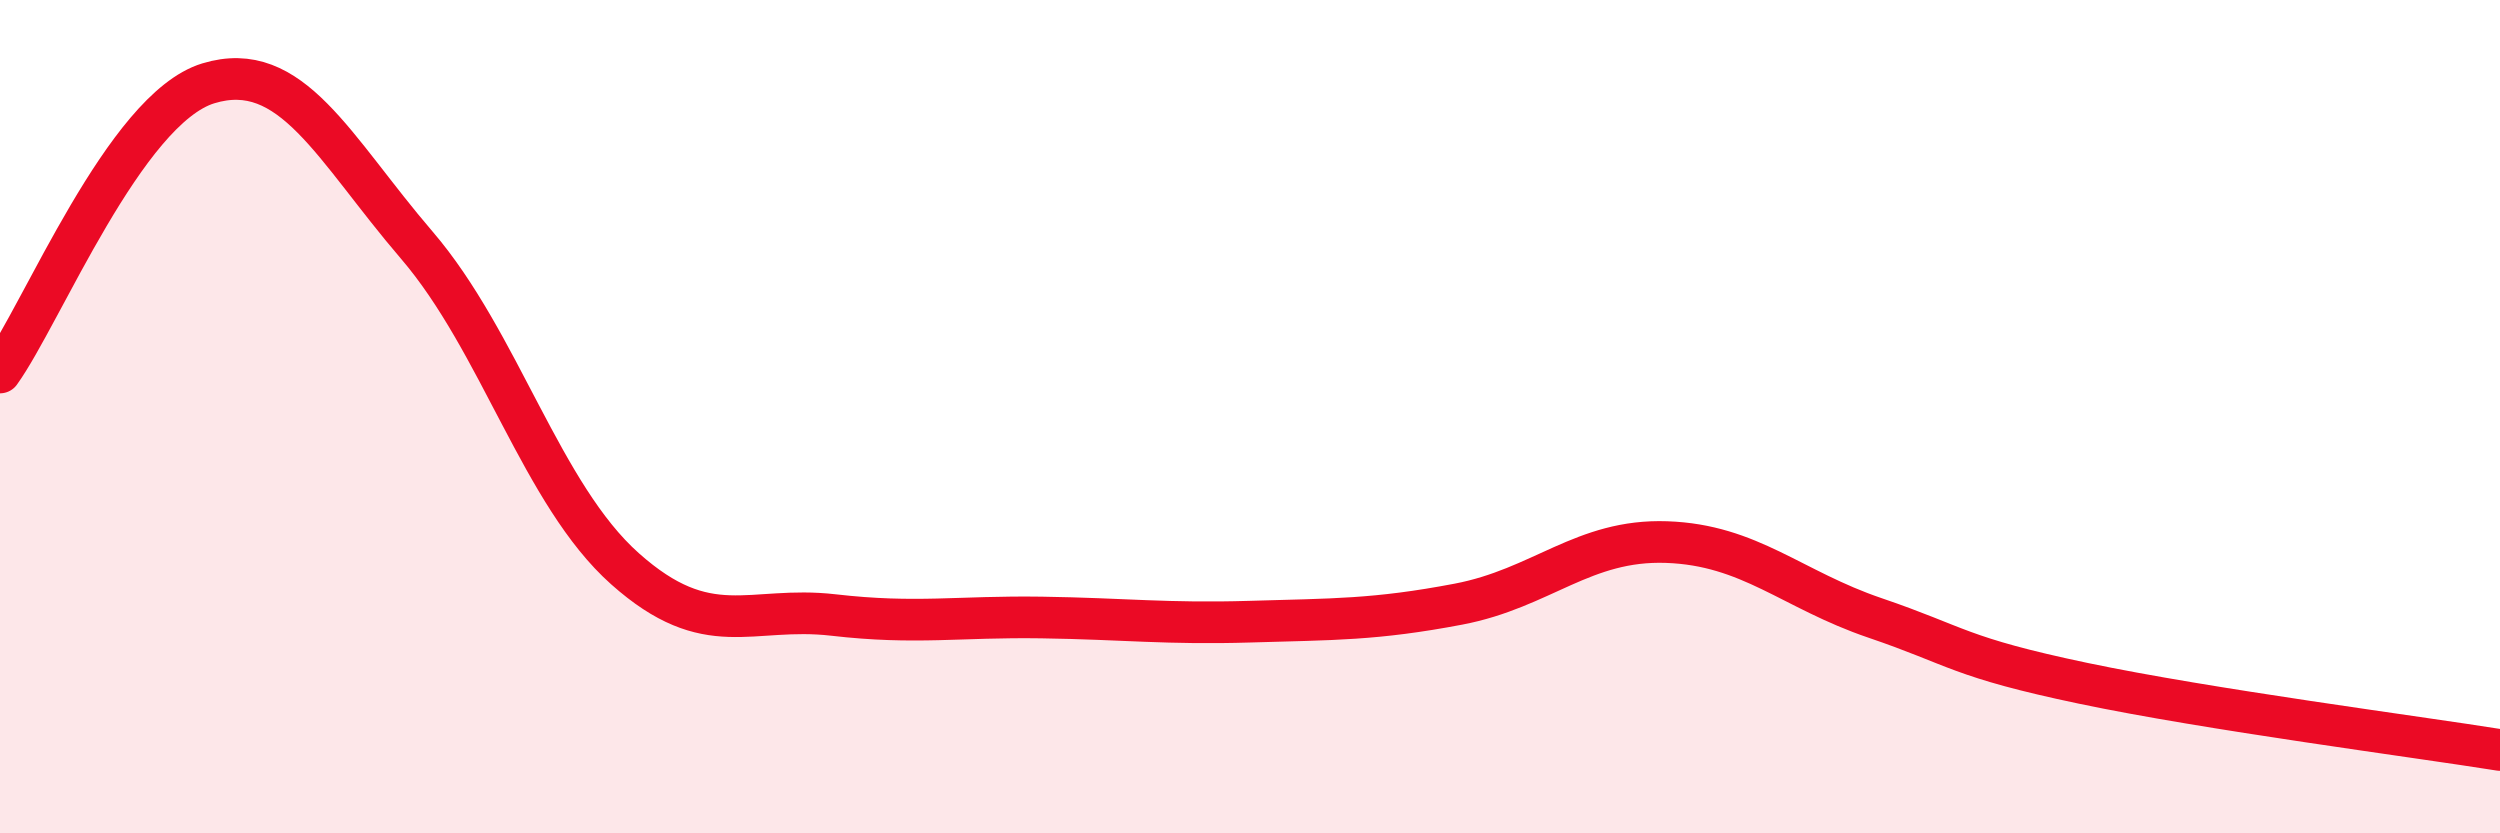
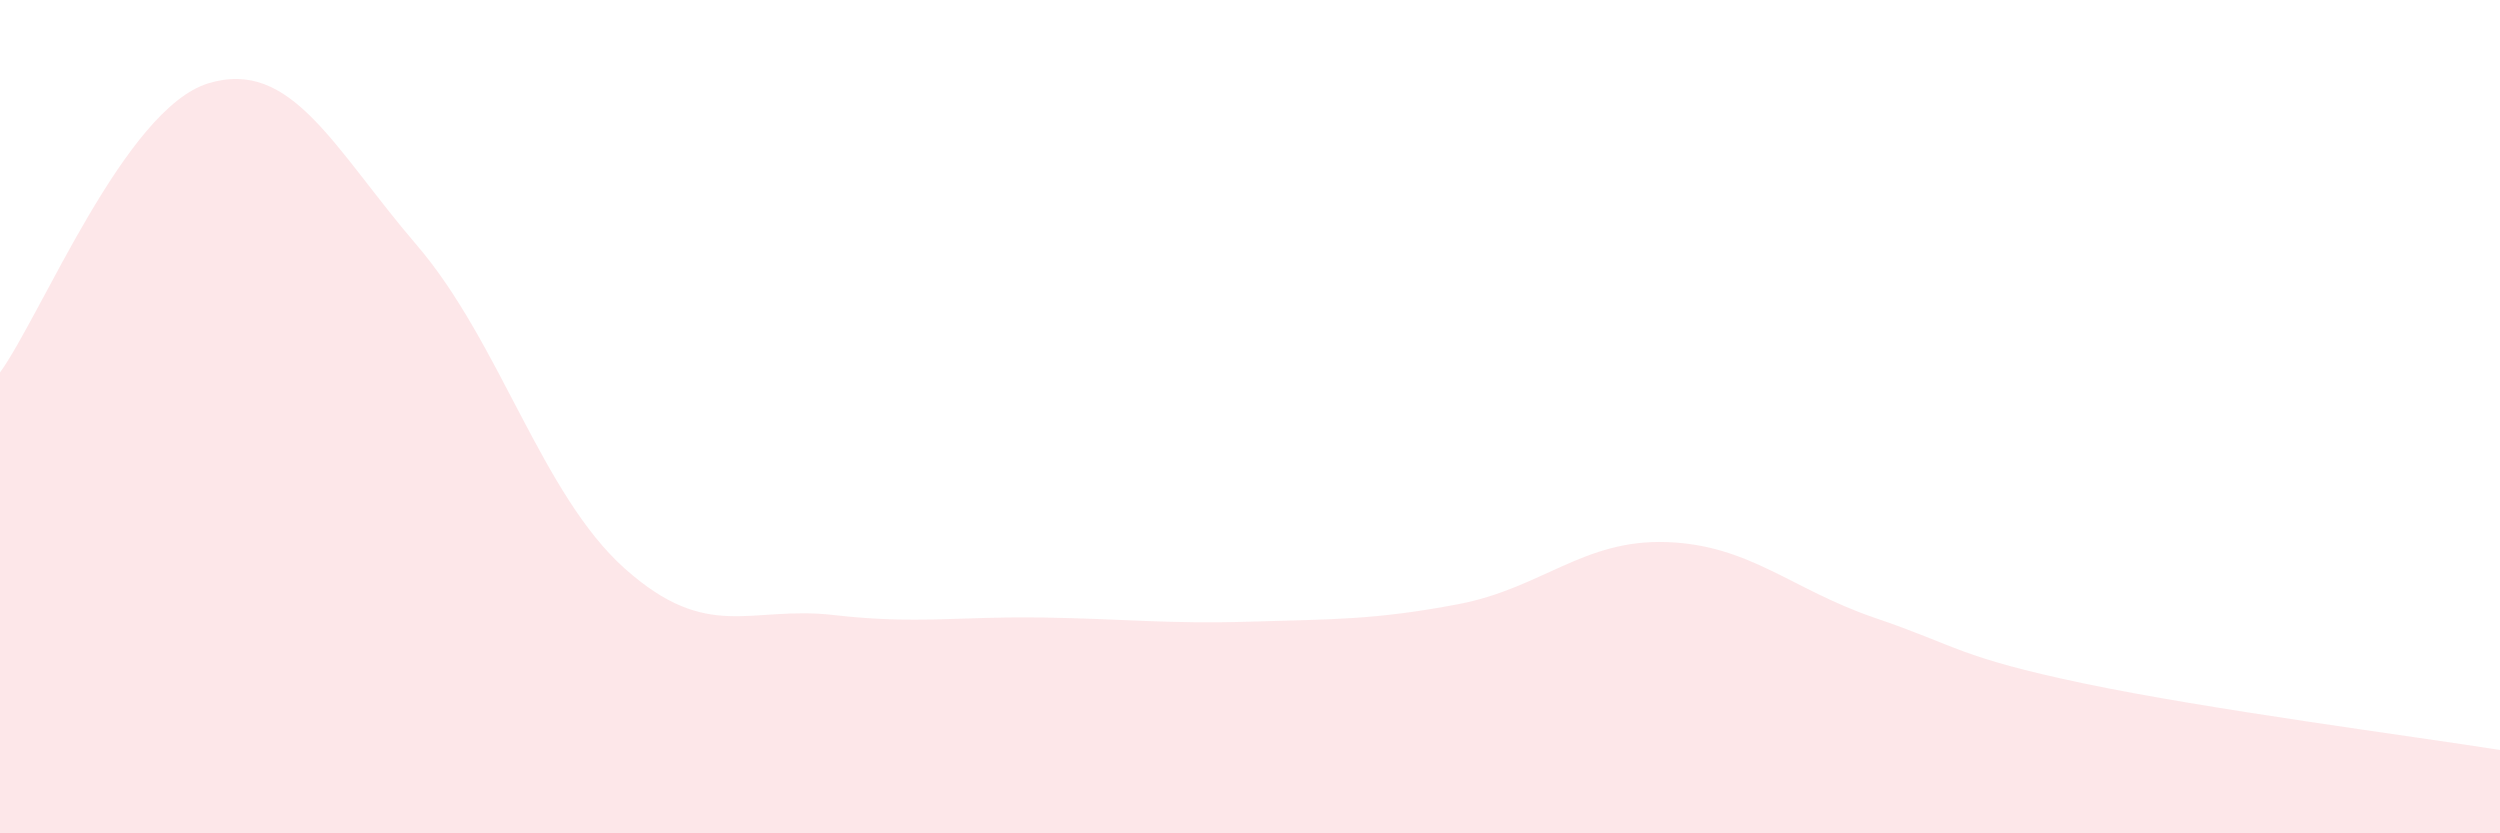
<svg xmlns="http://www.w3.org/2000/svg" width="60" height="20" viewBox="0 0 60 20">
  <path d="M 0,8.94 C 1,7.55 3,2.61 5,2 C 7,1.39 8,3.55 10,5.88 C 12,8.21 13,11.87 15,13.65 C 17,15.43 18,14.53 20,14.76 C 22,14.99 23,14.79 25,14.82 C 27,14.85 28,14.98 30,14.92 C 32,14.86 33,14.88 35,14.5 C 37,14.12 38,12.94 40,13.01 C 42,13.08 43,14.15 45,14.83 C 47,15.51 47,15.77 50,16.4 C 53,17.03 58,17.68 60,18L60 20L0 20Z" fill="#EB0A25" opacity="0.1" stroke-linecap="round" stroke-linejoin="round" />
-   <path d="M 0,8.94 C 1,7.55 3,2.61 5,2 C 7,1.39 8,3.55 10,5.88 C 12,8.21 13,11.87 15,13.65 C 17,15.43 18,14.53 20,14.76 C 22,14.99 23,14.79 25,14.82 C 27,14.85 28,14.98 30,14.92 C 32,14.86 33,14.88 35,14.5 C 37,14.12 38,12.94 40,13.01 C 42,13.08 43,14.15 45,14.83 C 47,15.51 47,15.77 50,16.4 C 53,17.03 58,17.68 60,18" stroke="#EB0A25" stroke-width="1" fill="none" stroke-linecap="round" stroke-linejoin="round" />
</svg>